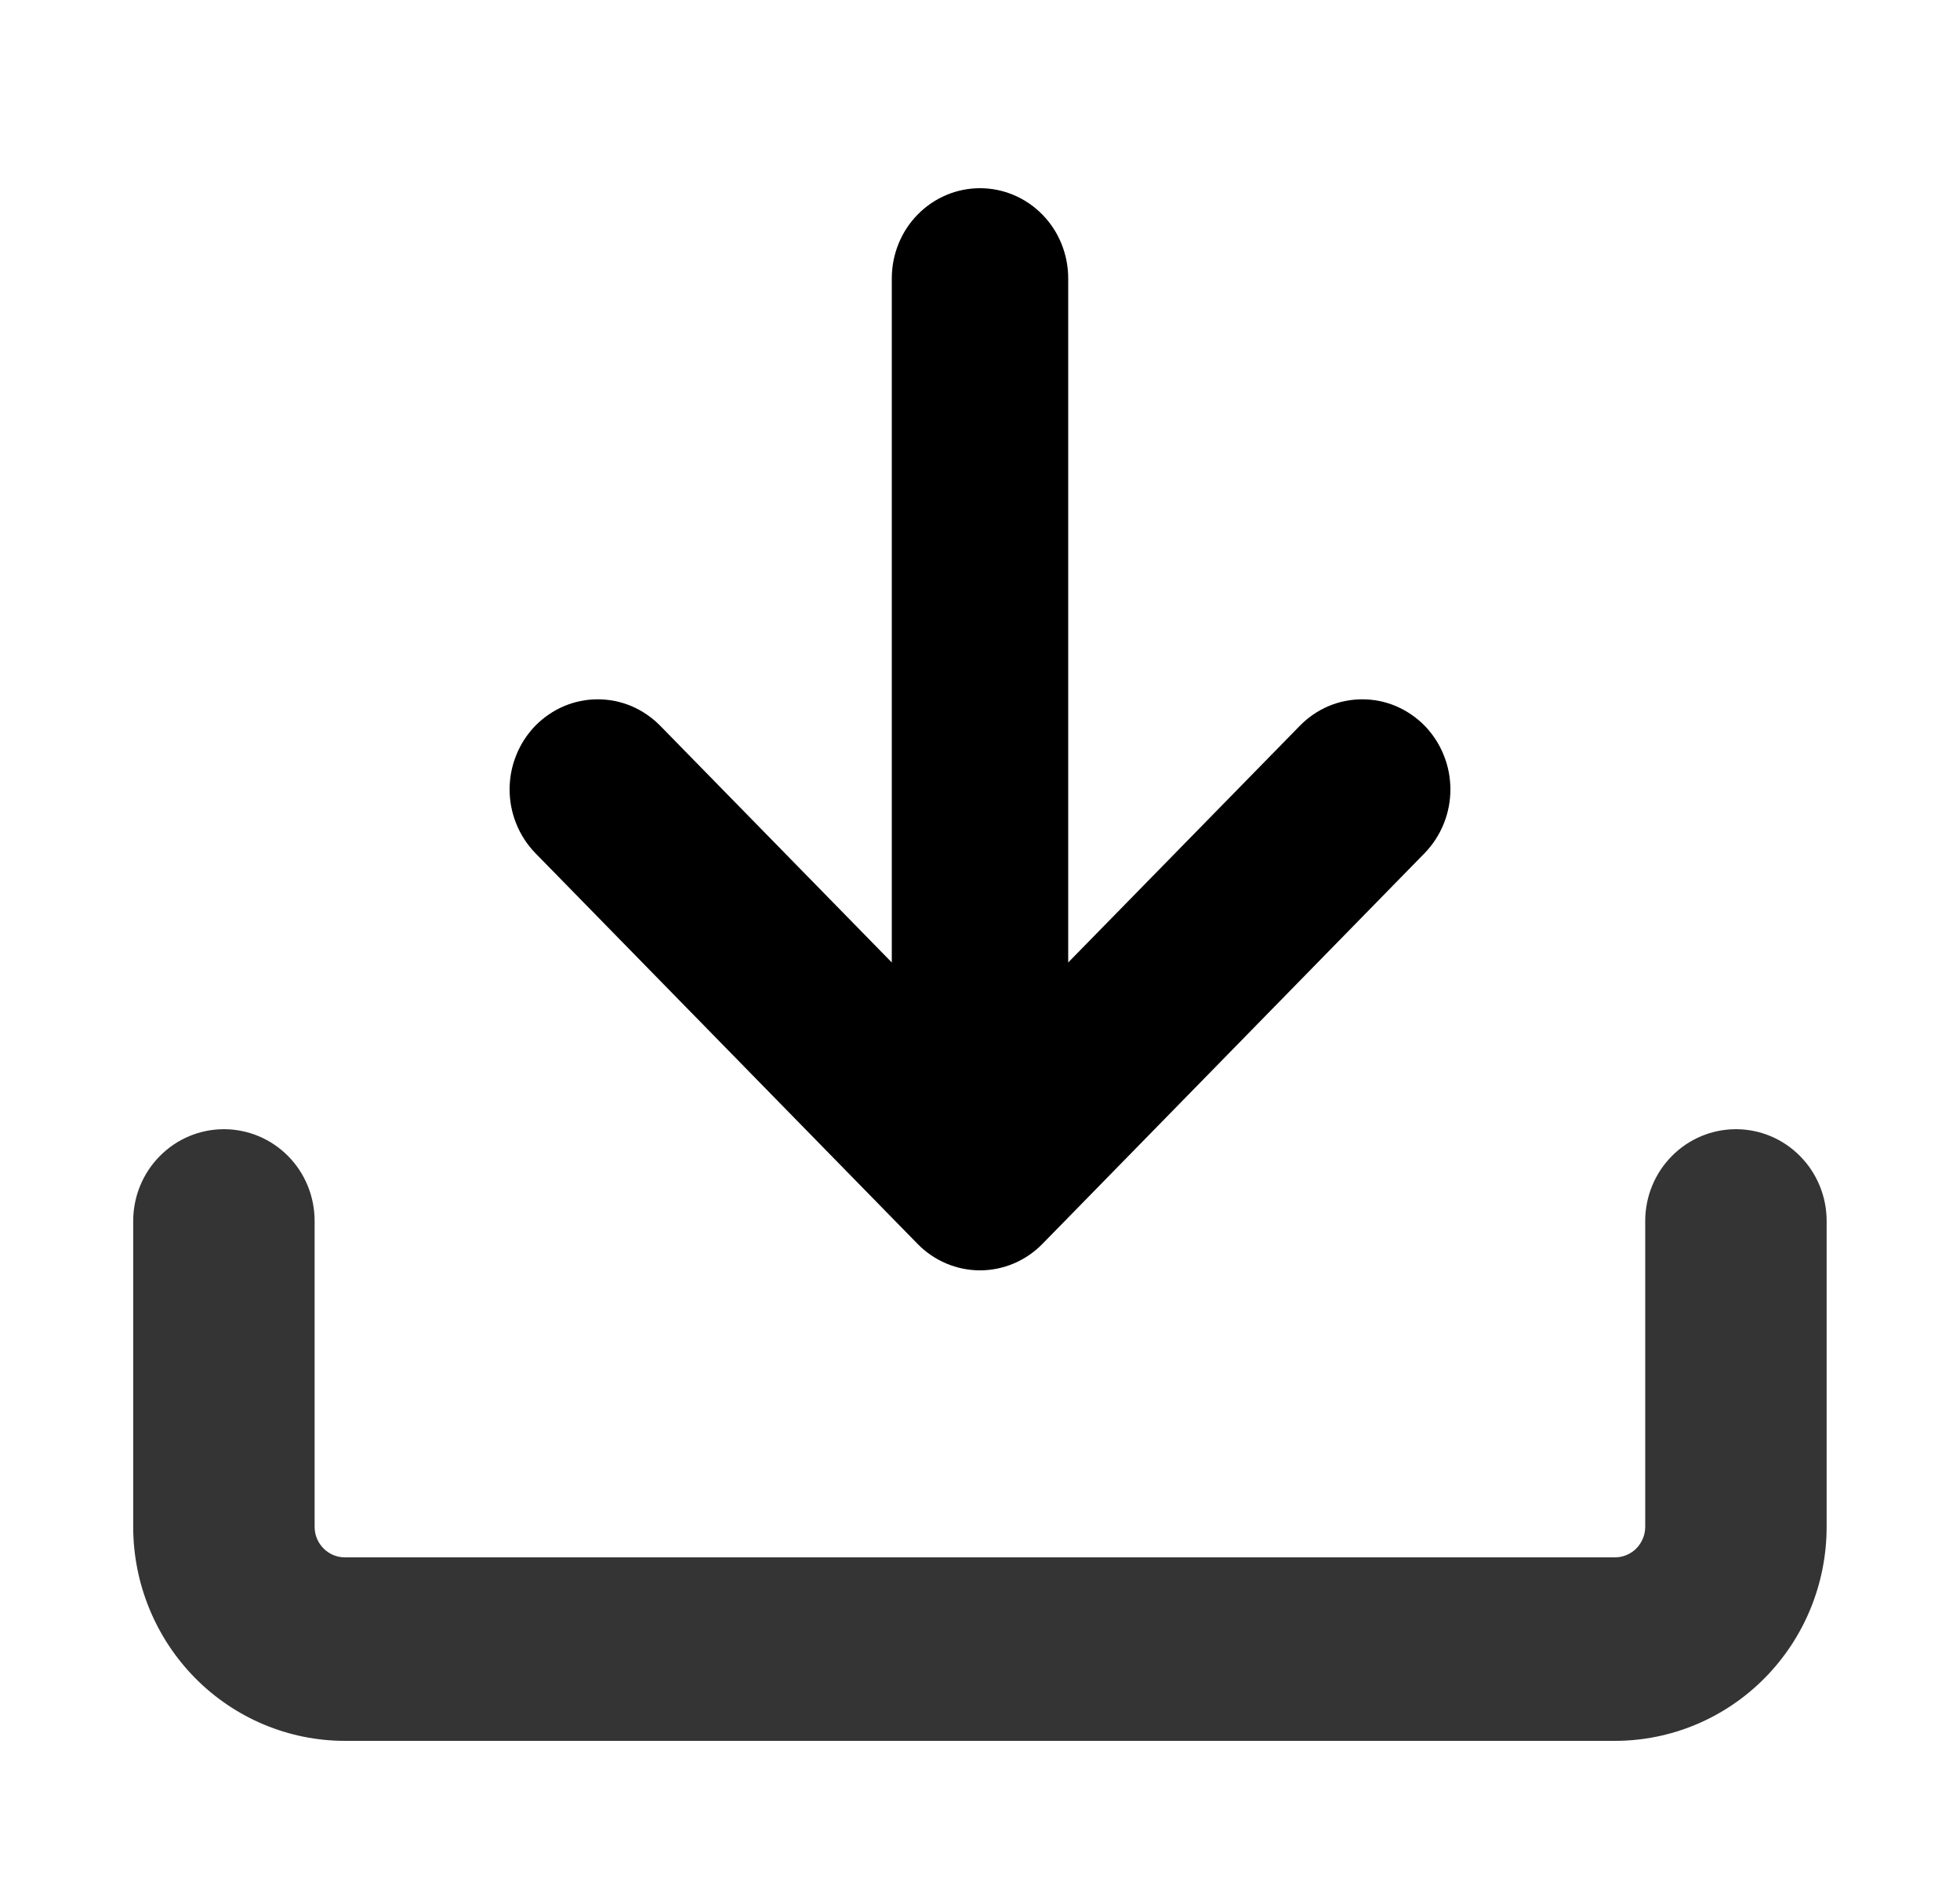
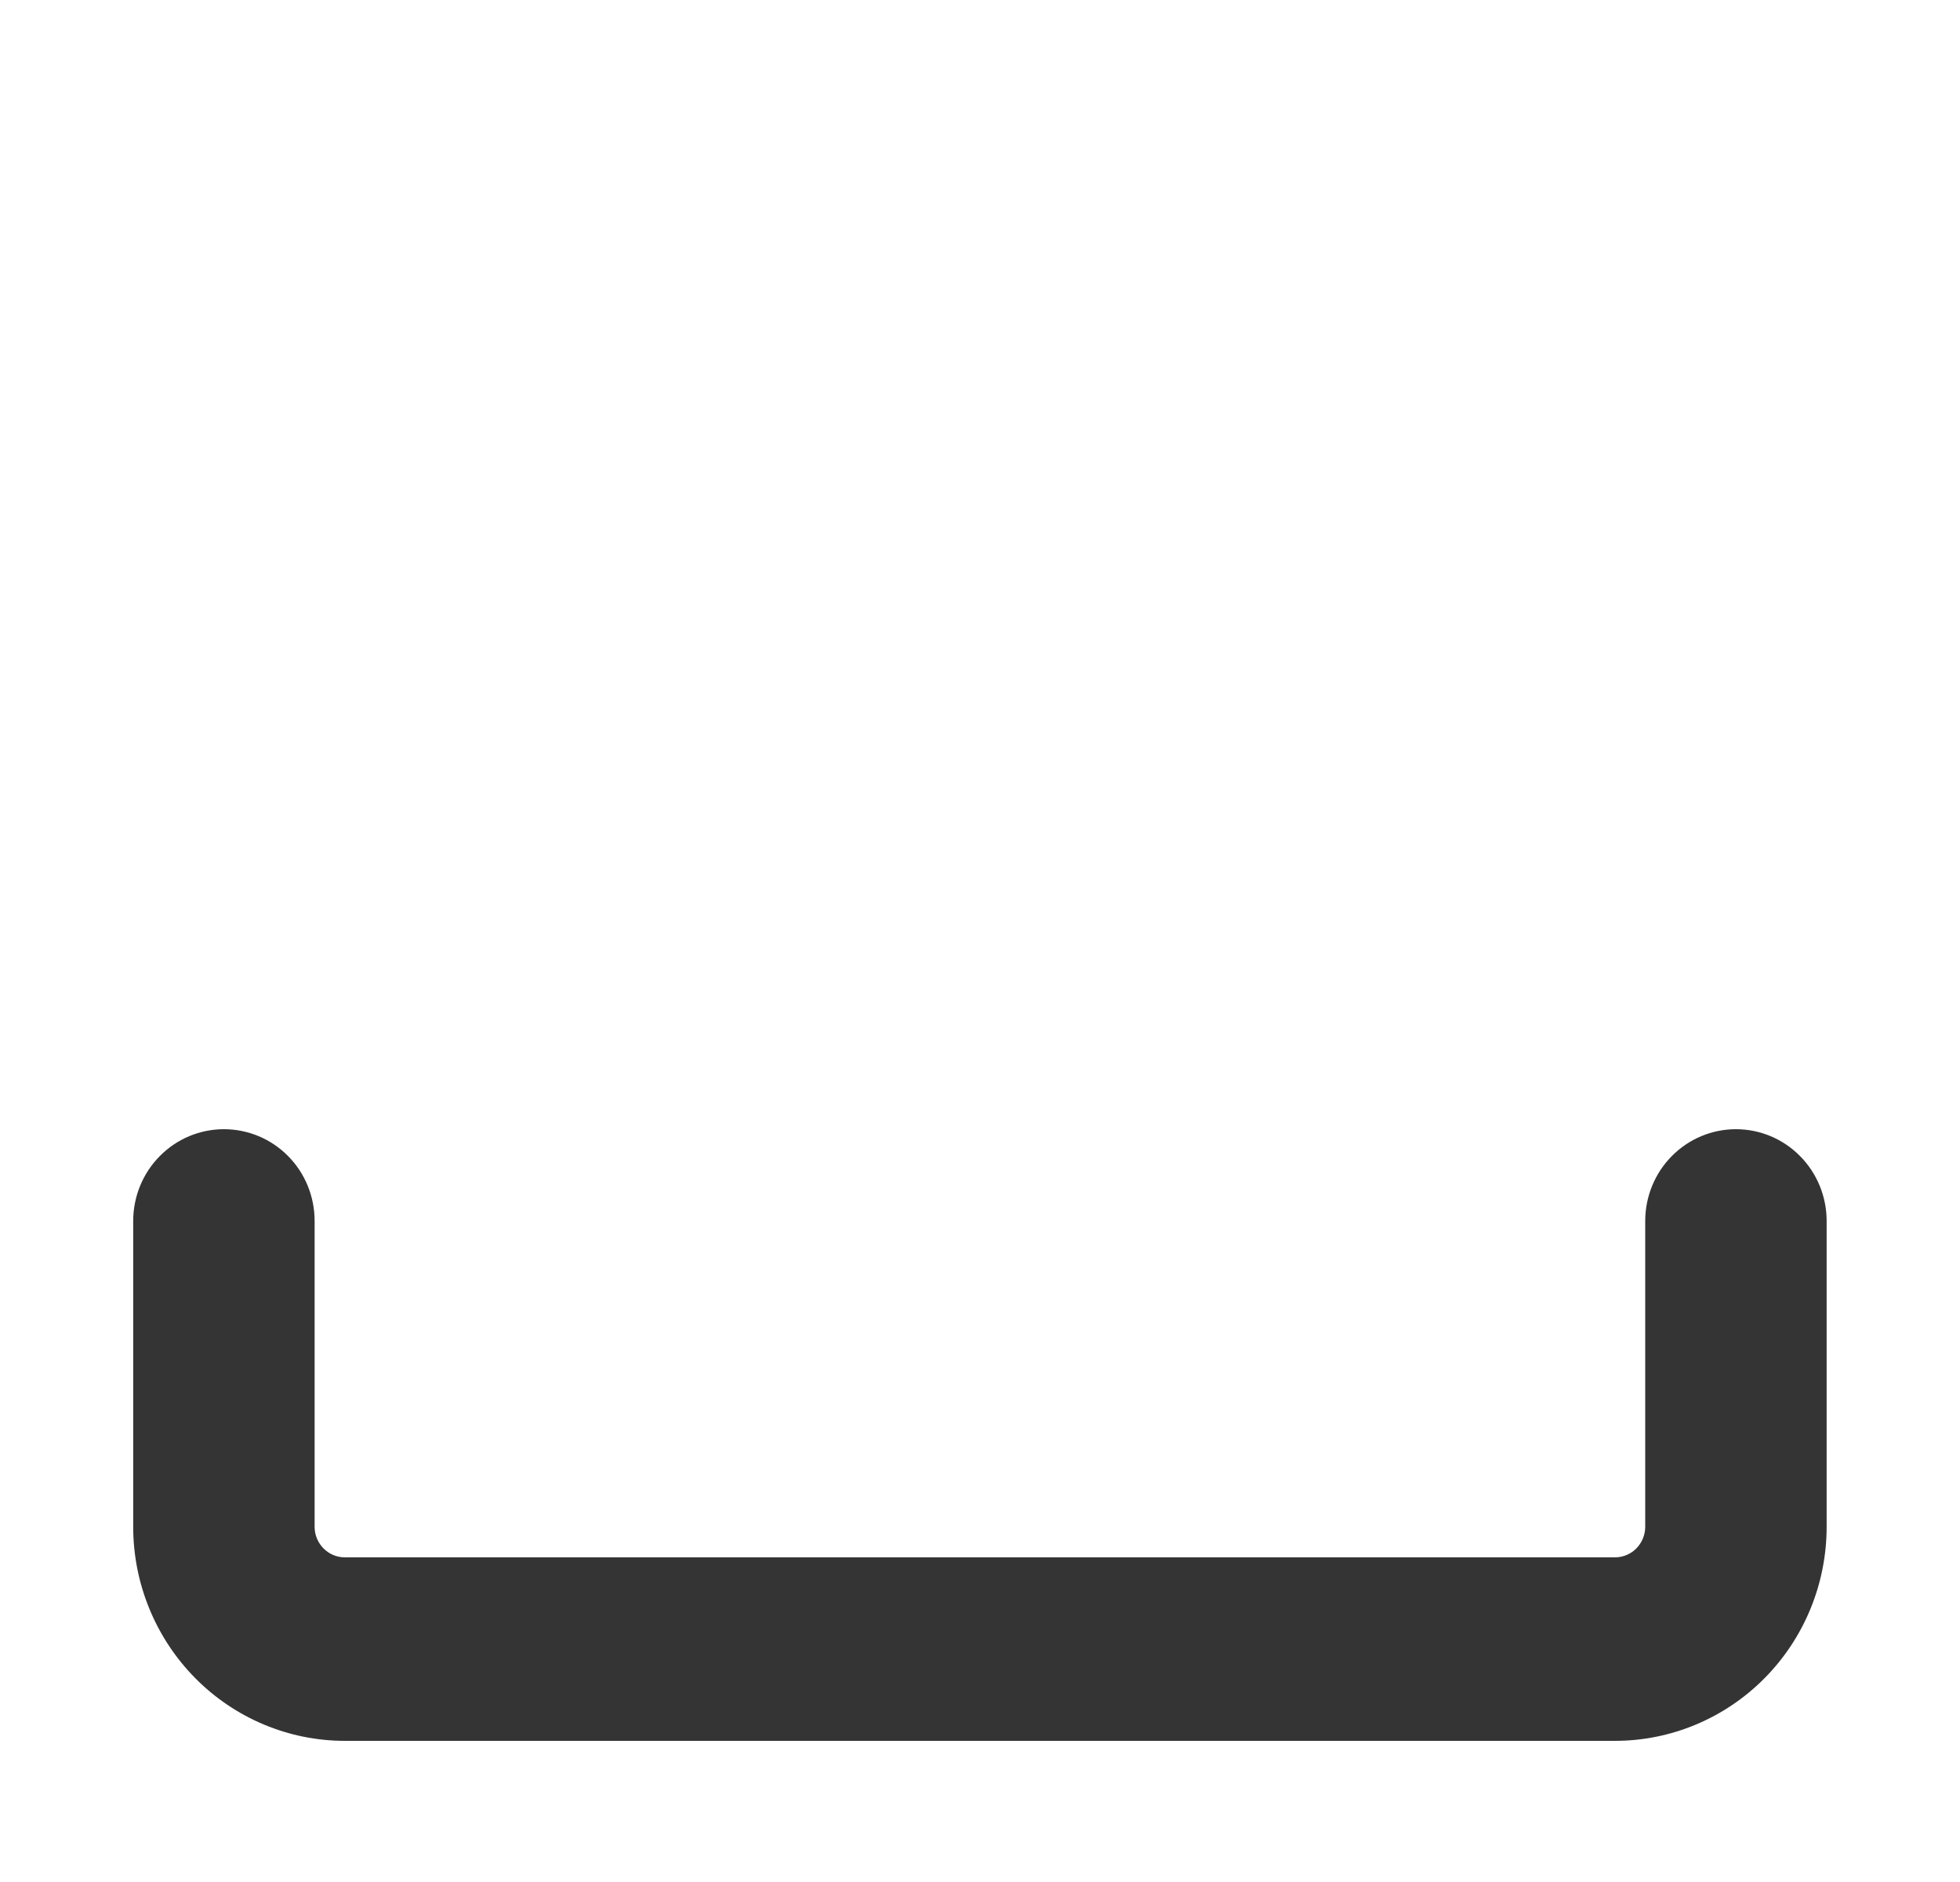
<svg xmlns="http://www.w3.org/2000/svg" width="25" height="24" viewBox="0 0 25 24" fill="none">
  <g clip-path="url(#clip0_3001_17744)">
    <path d="M4.399 22.2C3.683 22.2 2.996 21.912 2.49 21.4C1.984 20.888 1.699 20.194 1.699 19.47V15.57C1.699 15.26 1.821 14.962 2.038 14.743C2.255 14.523 2.549 14.4 2.856 14.4C3.163 14.4 3.458 14.523 3.675 14.743C3.892 14.962 4.013 15.26 4.013 15.57V19.47C4.013 19.685 4.186 19.86 4.399 19.86H20.599C20.701 19.86 20.8 19.819 20.872 19.746C20.944 19.672 20.985 19.573 20.985 19.47V15.57C20.985 15.26 21.107 14.962 21.324 14.743C21.541 14.523 21.835 14.4 22.142 14.4C22.449 14.4 22.743 14.523 22.96 14.743C23.177 14.962 23.299 15.26 23.299 15.57V19.47C23.299 20.194 23.015 20.888 22.508 21.4C22.002 21.912 21.315 22.2 20.599 22.2H4.399Z" fill="#343434" />
-     <path d="M11.375 12.274V3.55C11.375 3.245 11.493 2.952 11.704 2.737C11.915 2.521 12.202 2.4 12.5 2.4C12.798 2.4 13.085 2.521 13.296 2.737C13.507 2.952 13.625 3.245 13.625 3.55V12.274L16.581 9.254C16.685 9.148 16.809 9.063 16.945 9.005C17.082 8.947 17.228 8.918 17.376 8.918C17.523 8.918 17.669 8.947 17.806 9.005C17.942 9.063 18.066 9.148 18.171 9.254C18.275 9.361 18.358 9.488 18.414 9.627C18.471 9.767 18.5 9.916 18.5 10.067C18.5 10.218 18.471 10.367 18.414 10.507C18.358 10.646 18.275 10.773 18.171 10.88L13.295 15.864C13.084 16.079 12.798 16.2 12.5 16.2C12.202 16.2 11.916 16.079 11.705 15.864L6.829 10.88C6.725 10.773 6.642 10.646 6.586 10.507C6.529 10.367 6.5 10.218 6.5 10.067C6.5 9.916 6.529 9.767 6.586 9.627C6.642 9.488 6.725 9.361 6.829 9.254C6.934 9.148 7.058 9.063 7.194 9.005C7.331 8.947 7.477 8.918 7.624 8.918C7.772 8.918 7.918 8.947 8.055 9.005C8.191 9.063 8.315 9.148 8.42 9.254L11.375 12.274Z" fill="black" />
  </g>
  <defs>
    <clipPath id="clip0_3001_17744">
      <rect width="24" height="24" fill="white" transform="translate(0.5)" />
    </clipPath>
  </defs>
</svg>